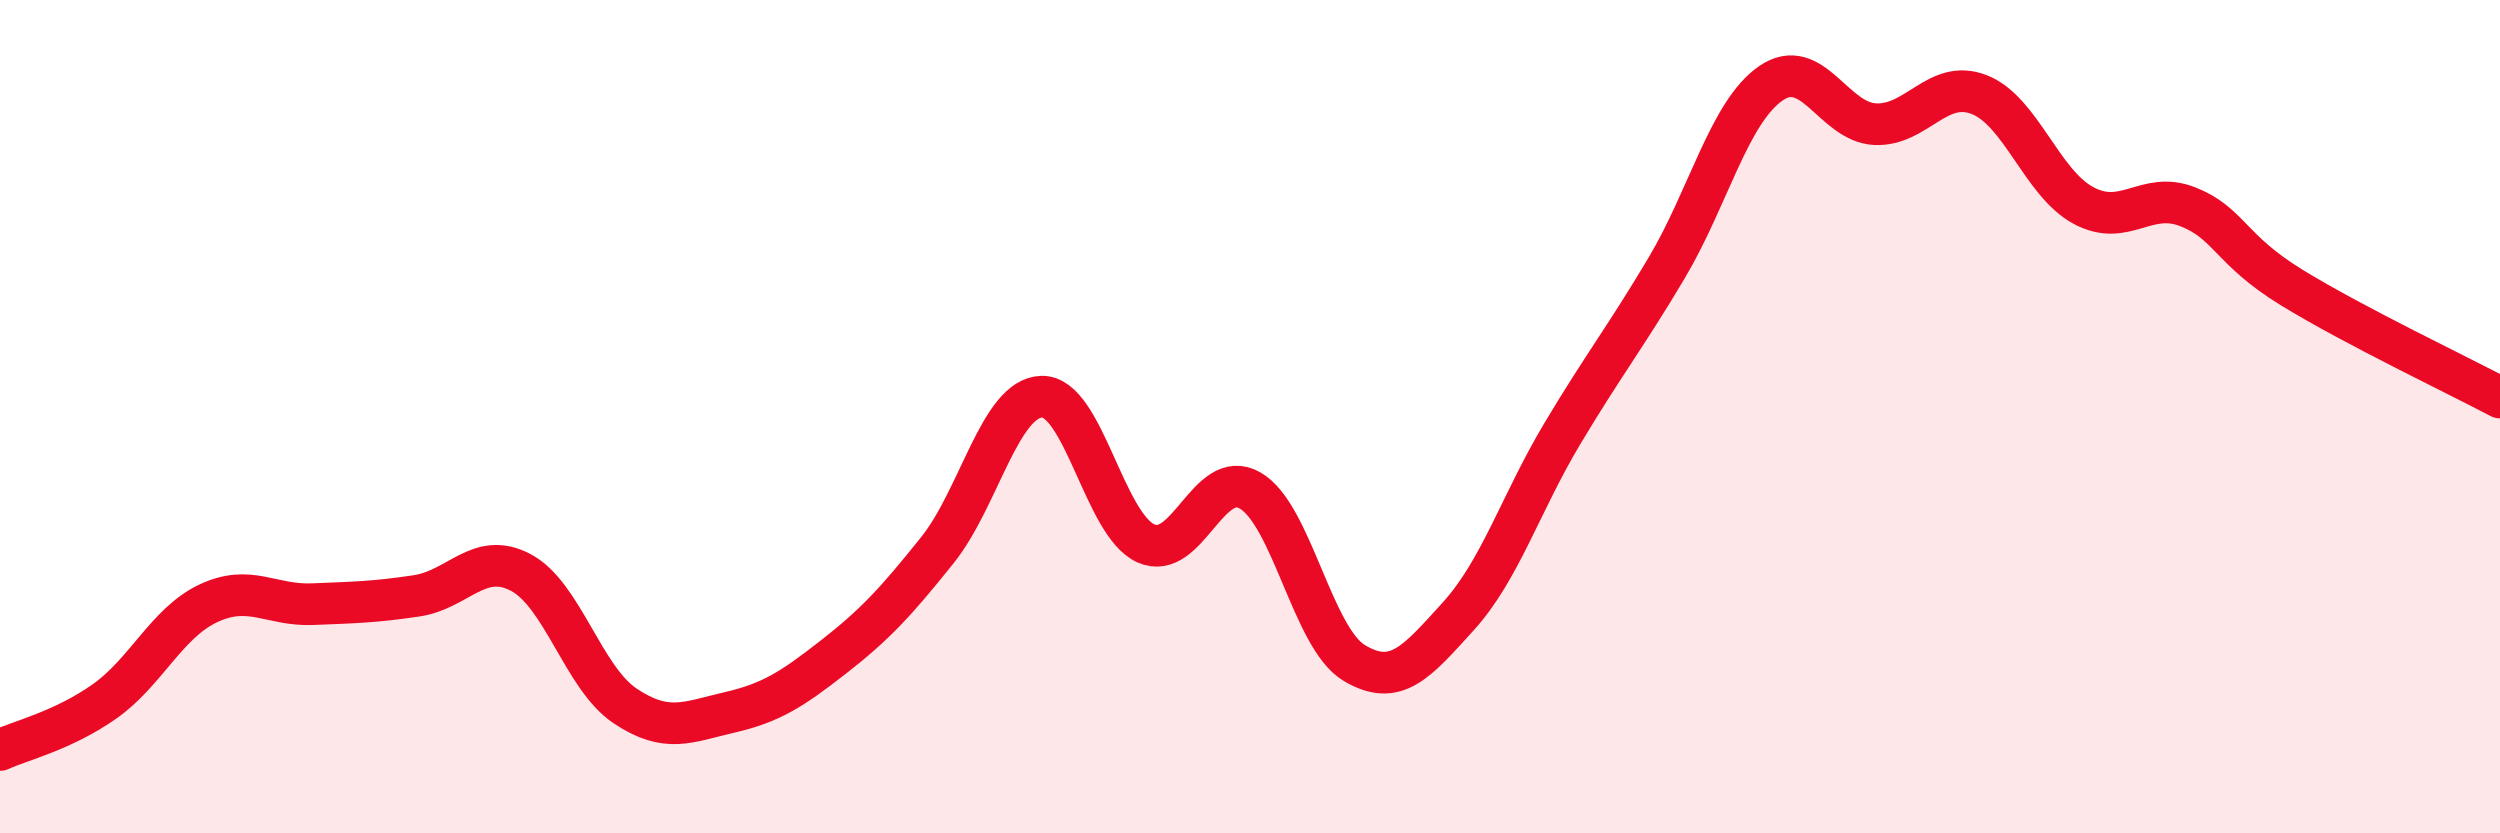
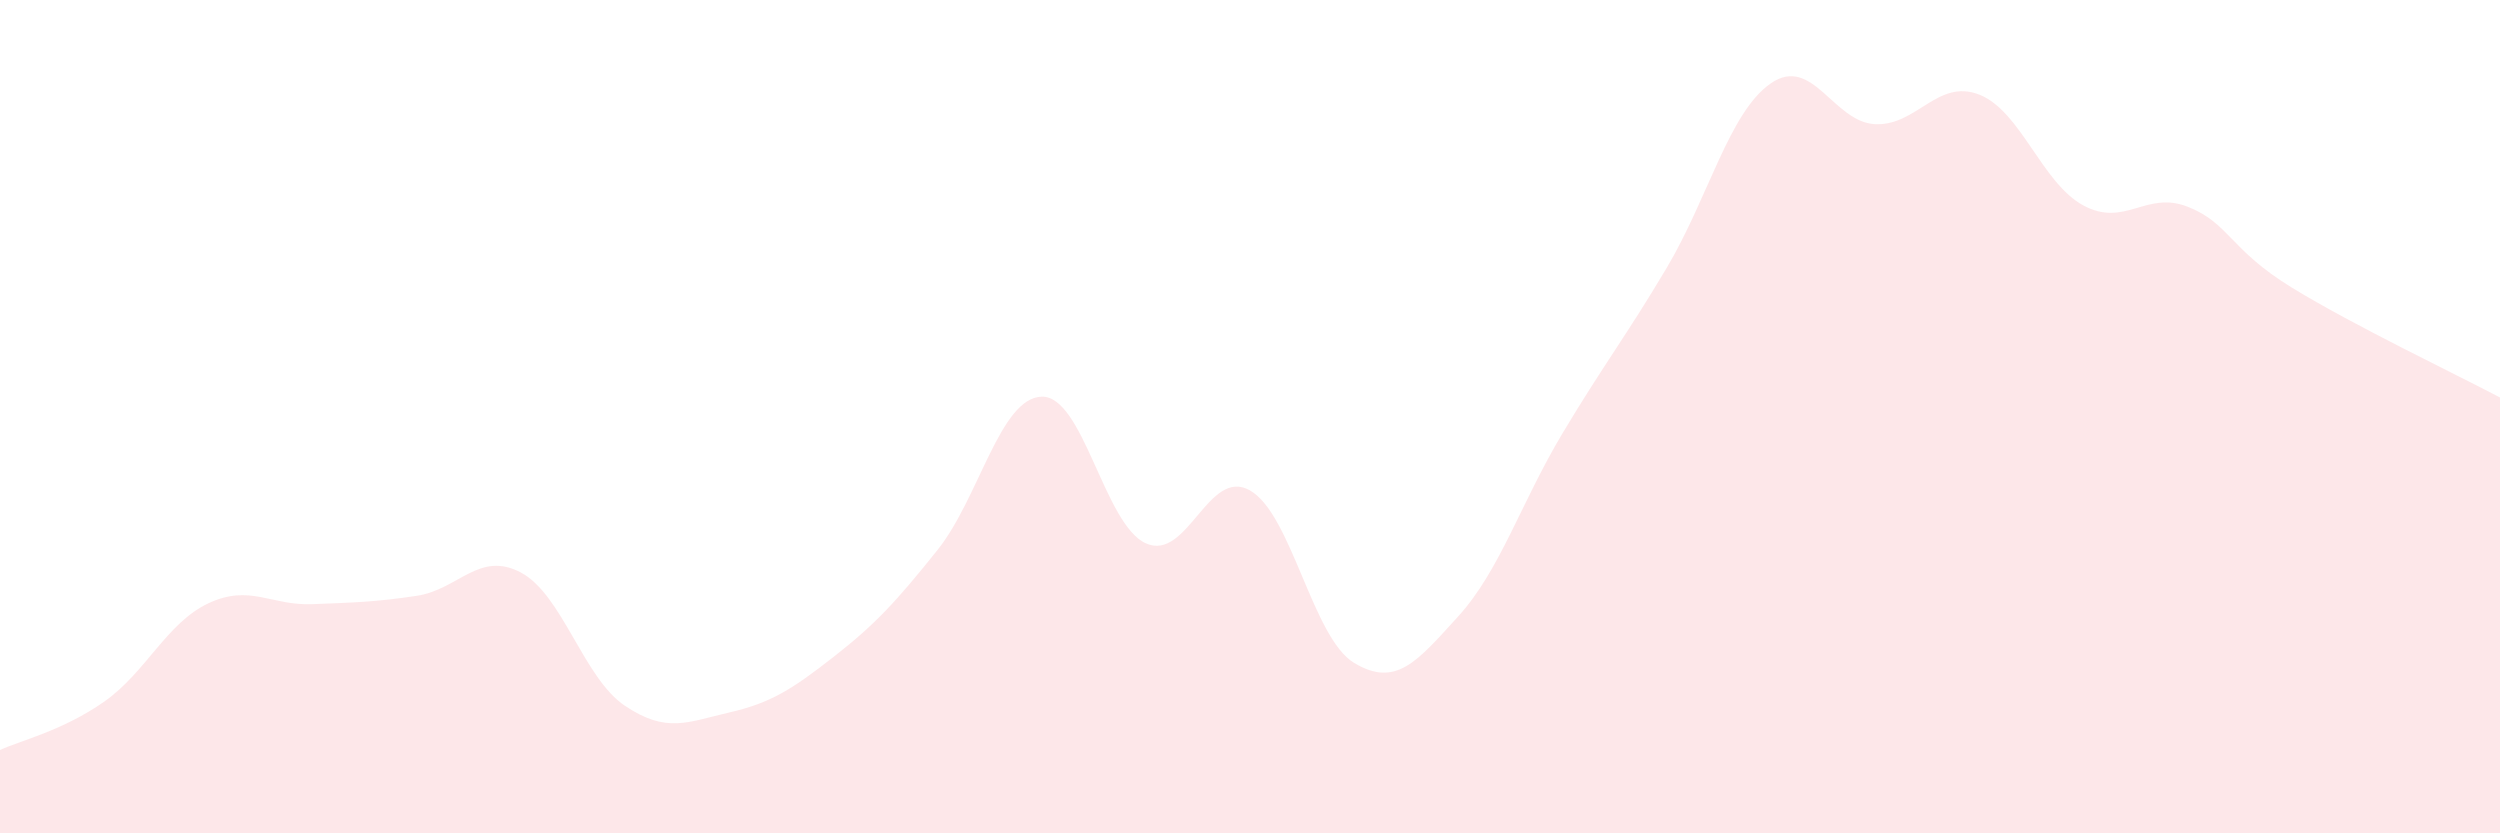
<svg xmlns="http://www.w3.org/2000/svg" width="60" height="20" viewBox="0 0 60 20">
  <path d="M 0,18 C 0.5,17.77 1.5,17.54 2.5,16.84 C 3.5,16.14 4,14.95 5,14.48 C 6,14.01 6.5,14.54 7.5,14.5 C 8.5,14.46 9,14.45 10,14.3 C 11,14.15 11.5,13.21 12.5,13.74 C 13.5,14.27 14,16.27 15,16.94 C 16,17.61 16.5,17.33 17.5,17.1 C 18.5,16.87 19,16.55 20,15.77 C 21,14.99 21.5,14.45 22.5,13.2 C 23.5,11.95 24,9.55 25,9.52 C 26,9.49 26.5,12.59 27.5,13.04 C 28.5,13.49 29,11.2 30,11.77 C 31,12.34 31.5,15.31 32.5,15.91 C 33.5,16.51 34,15.89 35,14.79 C 36,13.69 36.5,12.07 37.5,10.4 C 38.5,8.73 39,8.11 40,6.43 C 41,4.75 41.5,2.69 42.5,2 C 43.5,1.31 44,2.93 45,2.98 C 46,3.03 46.5,1.88 47.5,2.27 C 48.5,2.66 49,4.39 50,4.93 C 51,5.47 51.5,4.57 52.5,4.96 C 53.5,5.35 53.5,5.98 55,6.9 C 56.5,7.82 59,9.01 60,9.54L60 20L0 20Z" fill="#EB0A25" opacity="0.1" stroke-linecap="round" stroke-linejoin="round" />
-   <path d="M 0,18 C 0.5,17.77 1.5,17.54 2.5,16.84 C 3.5,16.14 4,14.95 5,14.48 C 6,14.01 6.5,14.54 7.5,14.5 C 8.5,14.46 9,14.45 10,14.3 C 11,14.15 11.5,13.21 12.5,13.74 C 13.5,14.27 14,16.27 15,16.94 C 16,17.61 16.5,17.33 17.5,17.1 C 18.5,16.87 19,16.55 20,15.77 C 21,14.99 21.5,14.45 22.5,13.2 C 23.5,11.95 24,9.55 25,9.52 C 26,9.49 26.5,12.59 27.5,13.04 C 28.5,13.49 29,11.2 30,11.77 C 31,12.34 31.5,15.31 32.5,15.91 C 33.5,16.51 34,15.89 35,14.79 C 36,13.69 36.5,12.07 37.5,10.4 C 38.5,8.73 39,8.11 40,6.43 C 41,4.75 41.5,2.69 42.5,2 C 43.5,1.31 44,2.93 45,2.98 C 46,3.03 46.5,1.88 47.5,2.27 C 48.5,2.66 49,4.39 50,4.93 C 51,5.47 51.5,4.57 52.5,4.96 C 53.5,5.35 53.5,5.98 55,6.9 C 56.5,7.82 59,9.01 60,9.54" stroke="#EB0A25" stroke-width="1" fill="none" stroke-linecap="round" stroke-linejoin="round" />
</svg>